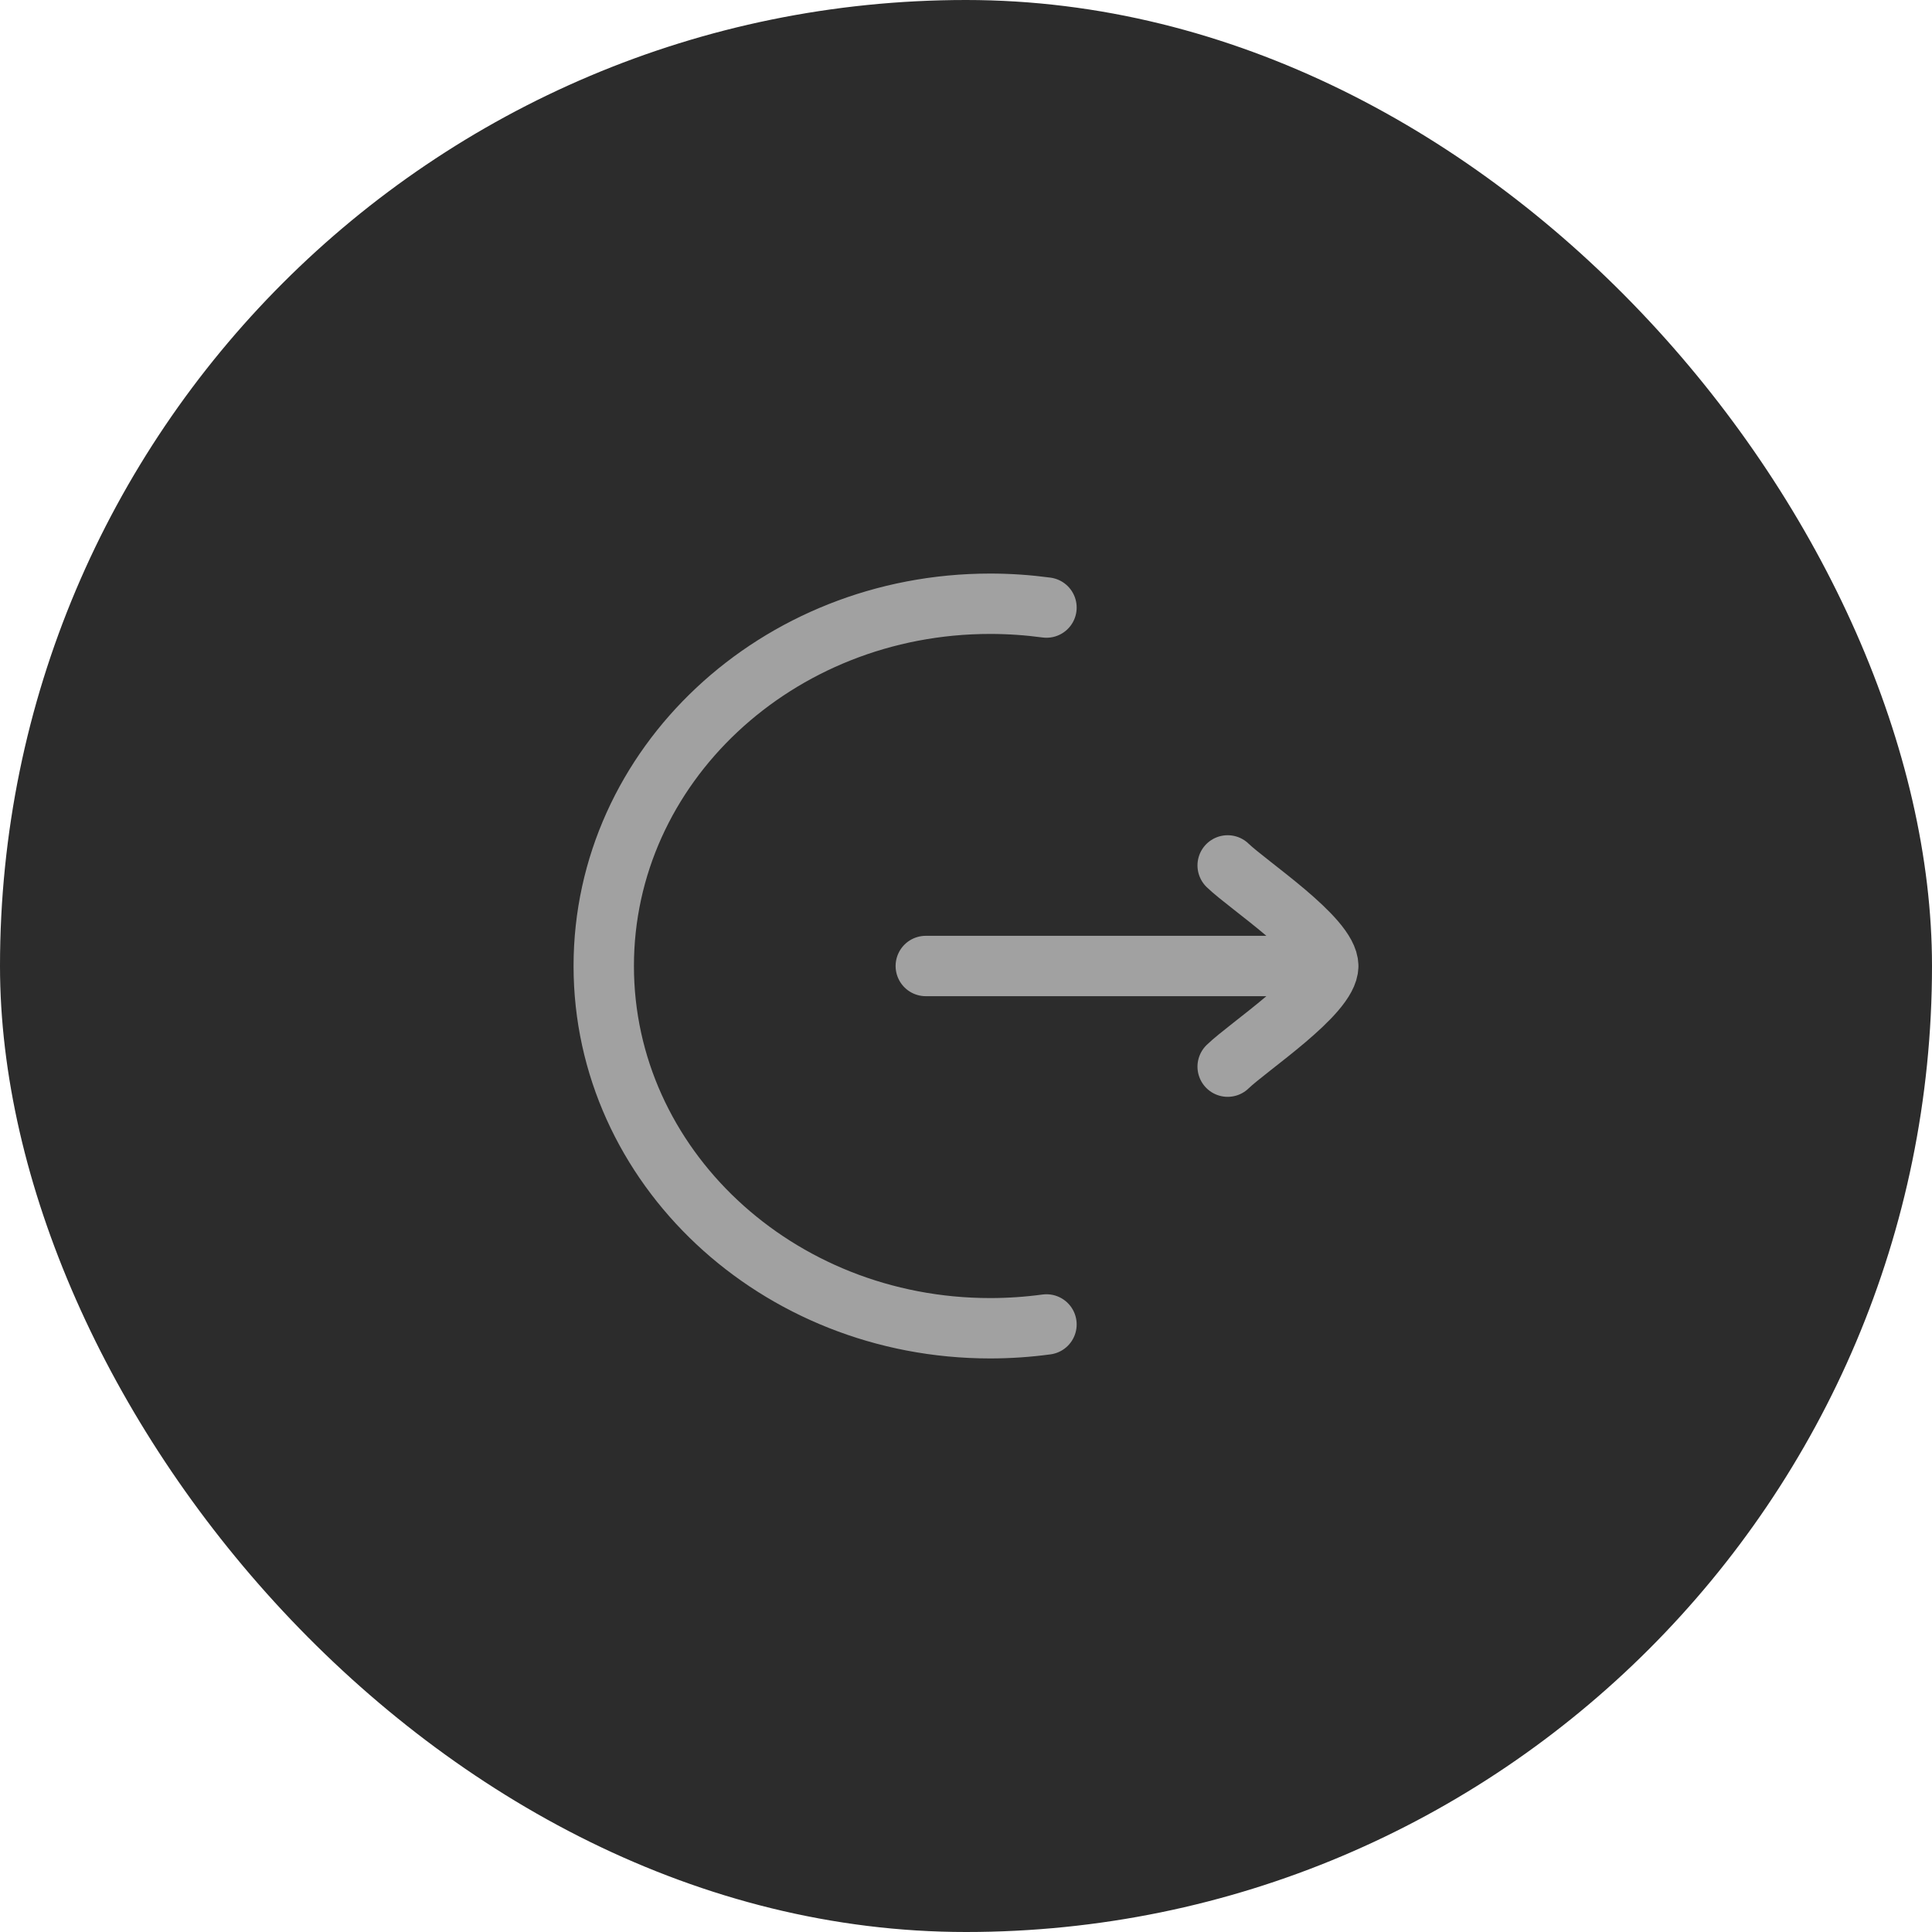
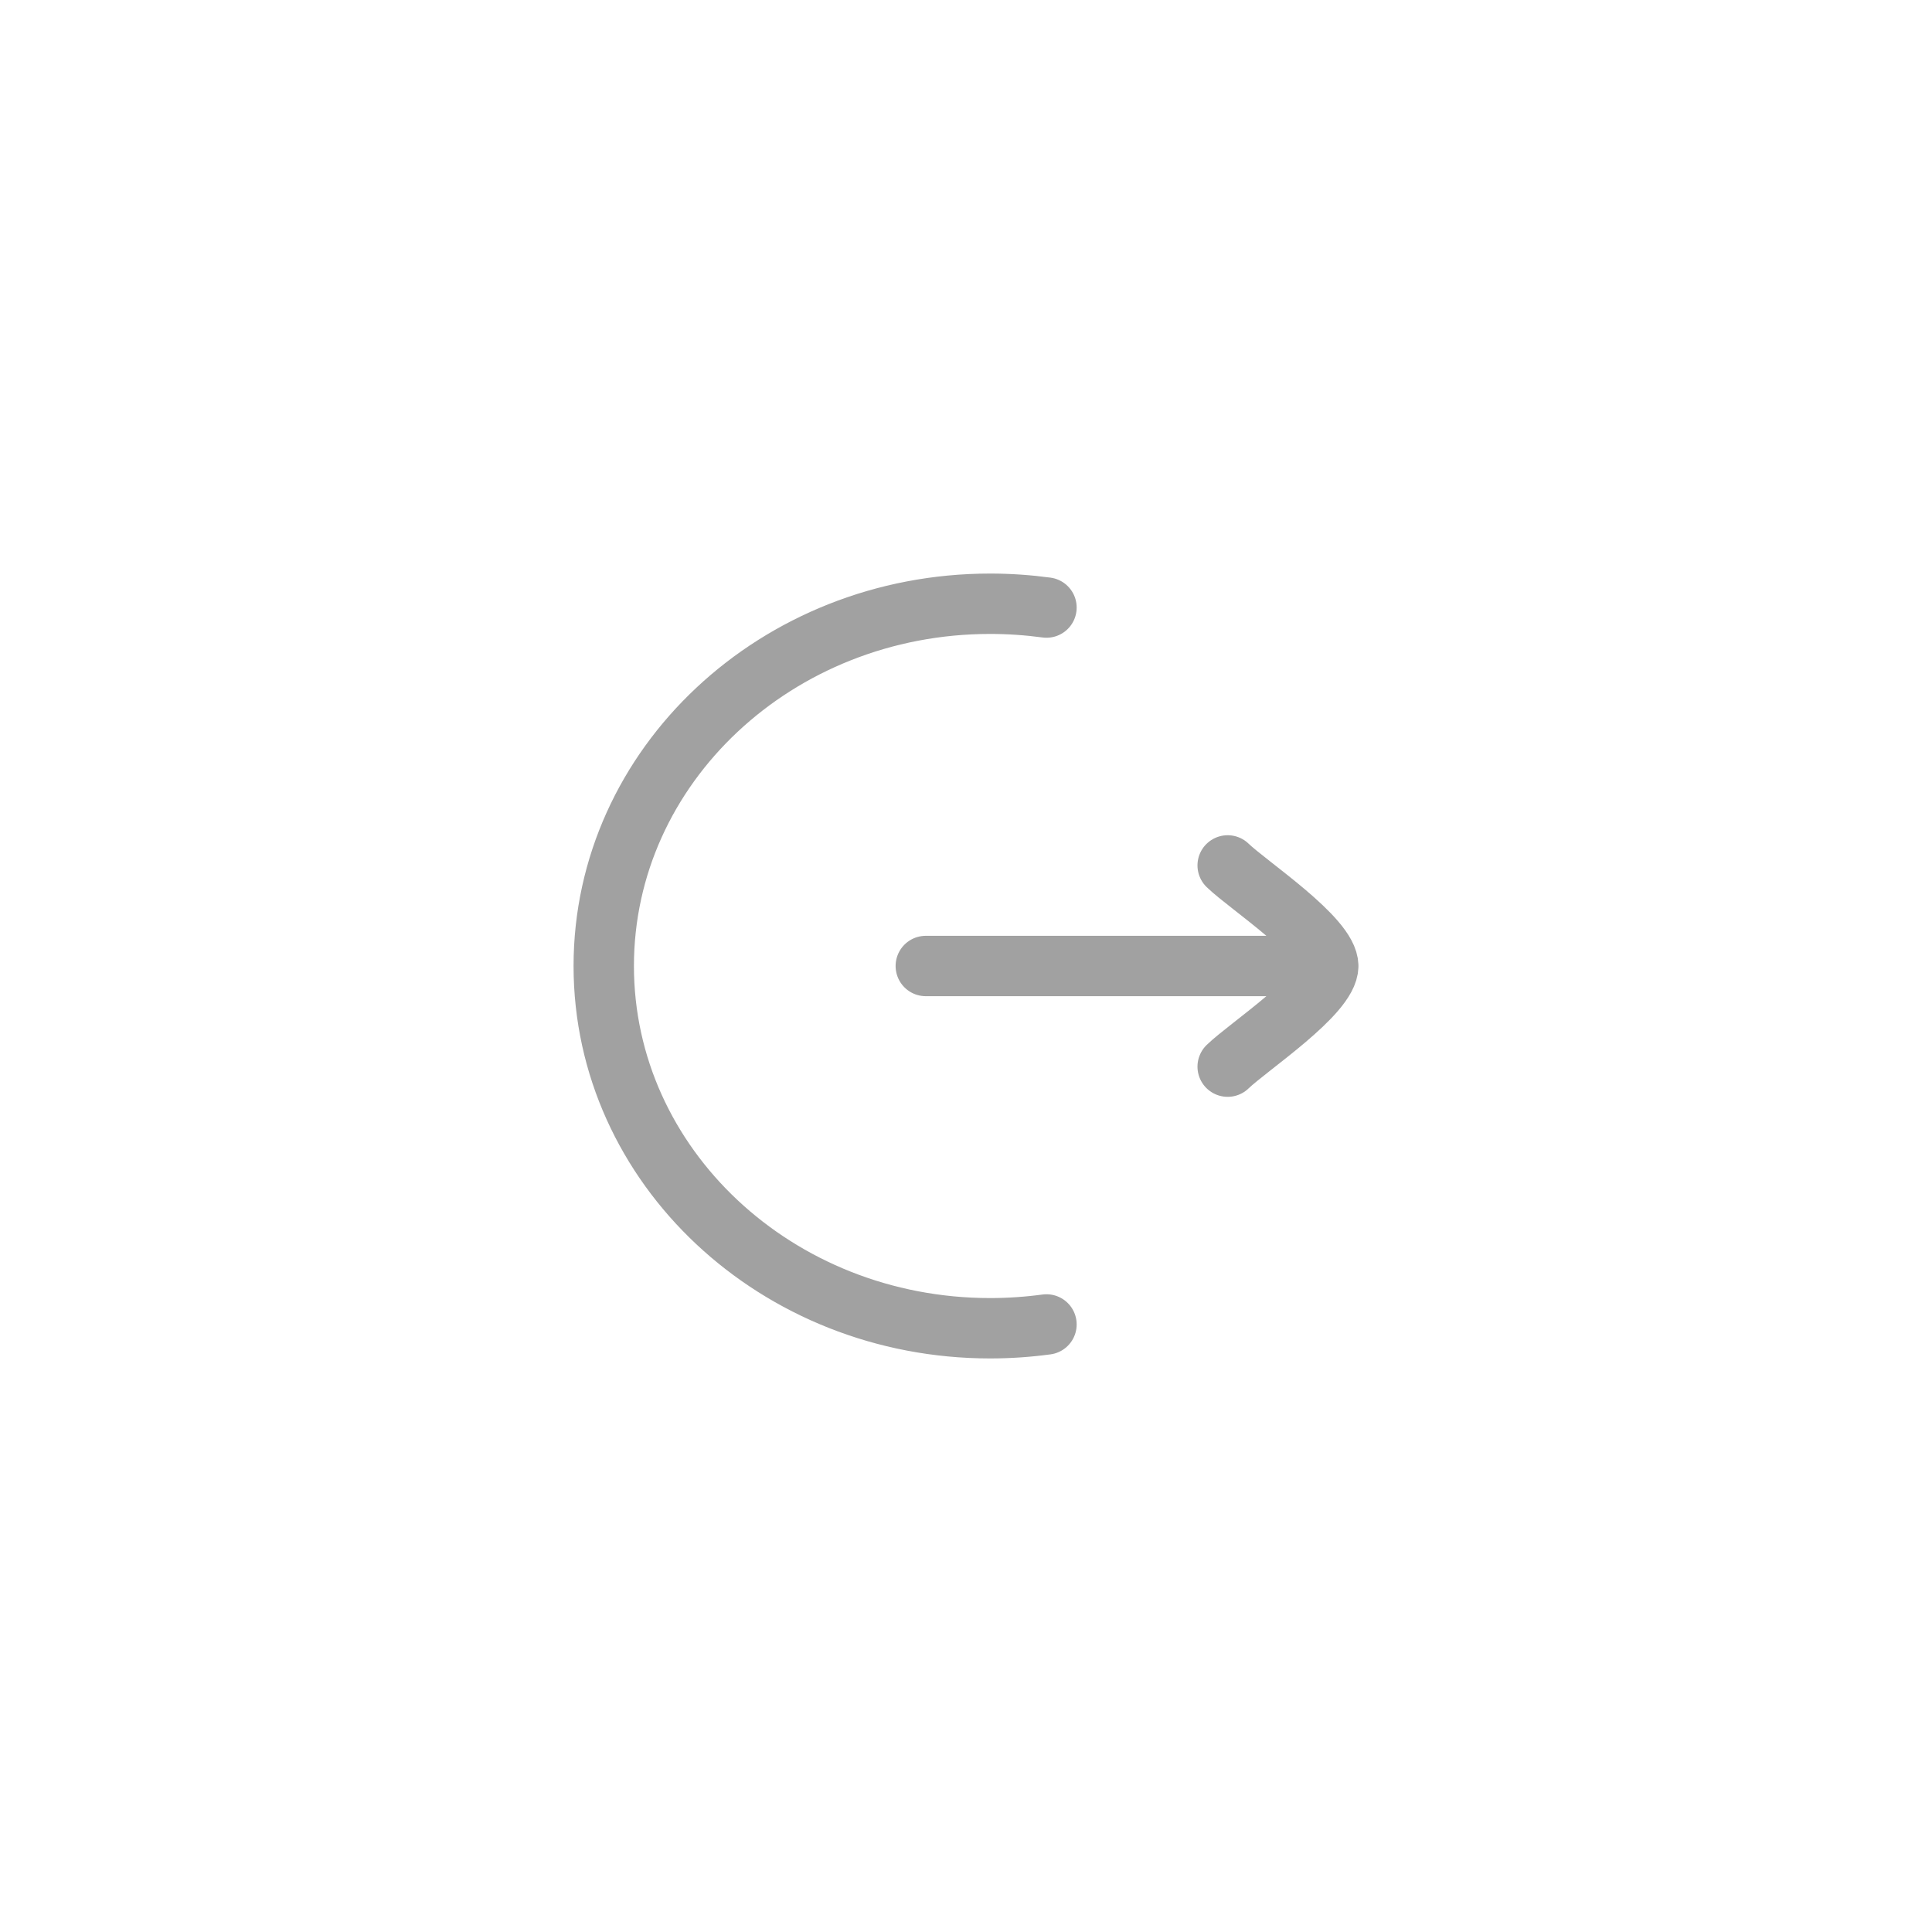
<svg xmlns="http://www.w3.org/2000/svg" width="32" height="32" viewBox="0 0 32 32" fill="none">
-   <rect width="32" height="32" rx="16" fill="#2C2C2C" />
  <path d="M17.333 10.063C17.029 10.022 16.717 10 16.4 10C12.865 10 10 12.686 10 16C10 19.314 12.865 22 16.4 22C16.717 22 17.029 21.978 17.333 21.937" stroke="#A1A1A1" stroke-linecap="round" />
  <path d="M22 16H15.334M22 16C22 15.533 20.671 14.661 20.334 14.334M22 16C22 16.467 20.671 17.339 20.334 17.667" stroke="#A1A1A1" stroke-linecap="round" stroke-linejoin="round" />
</svg>